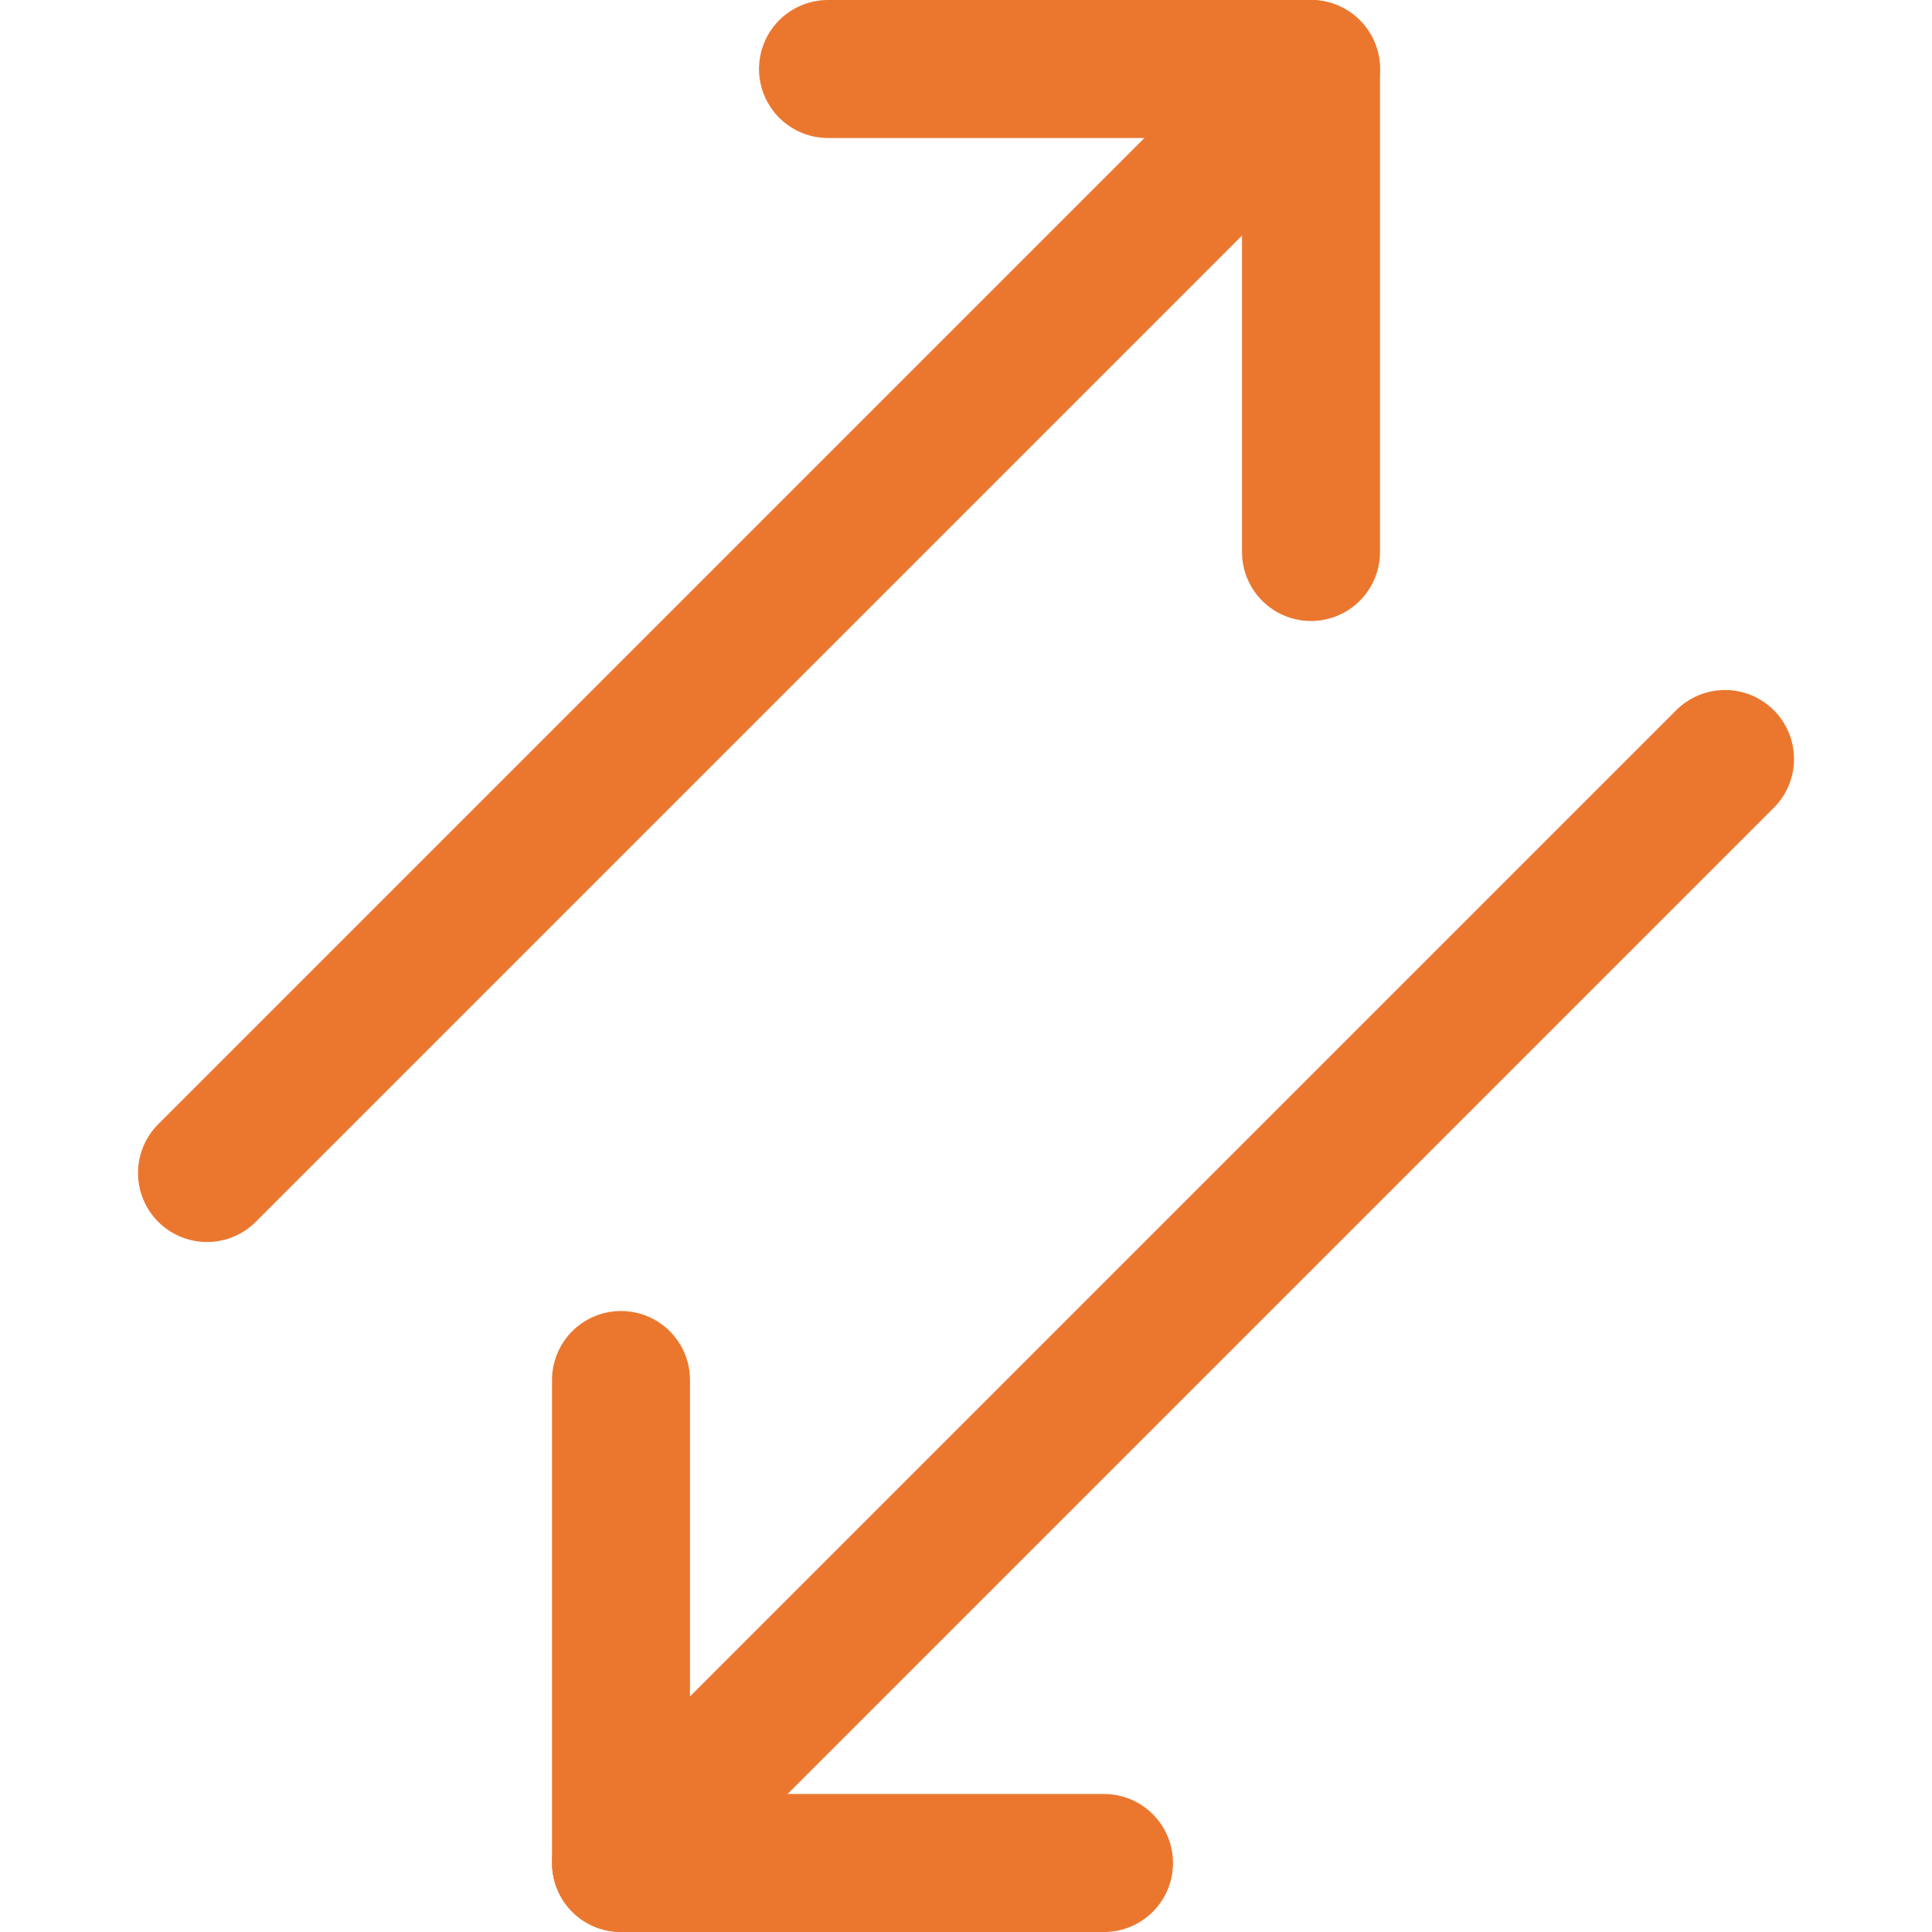
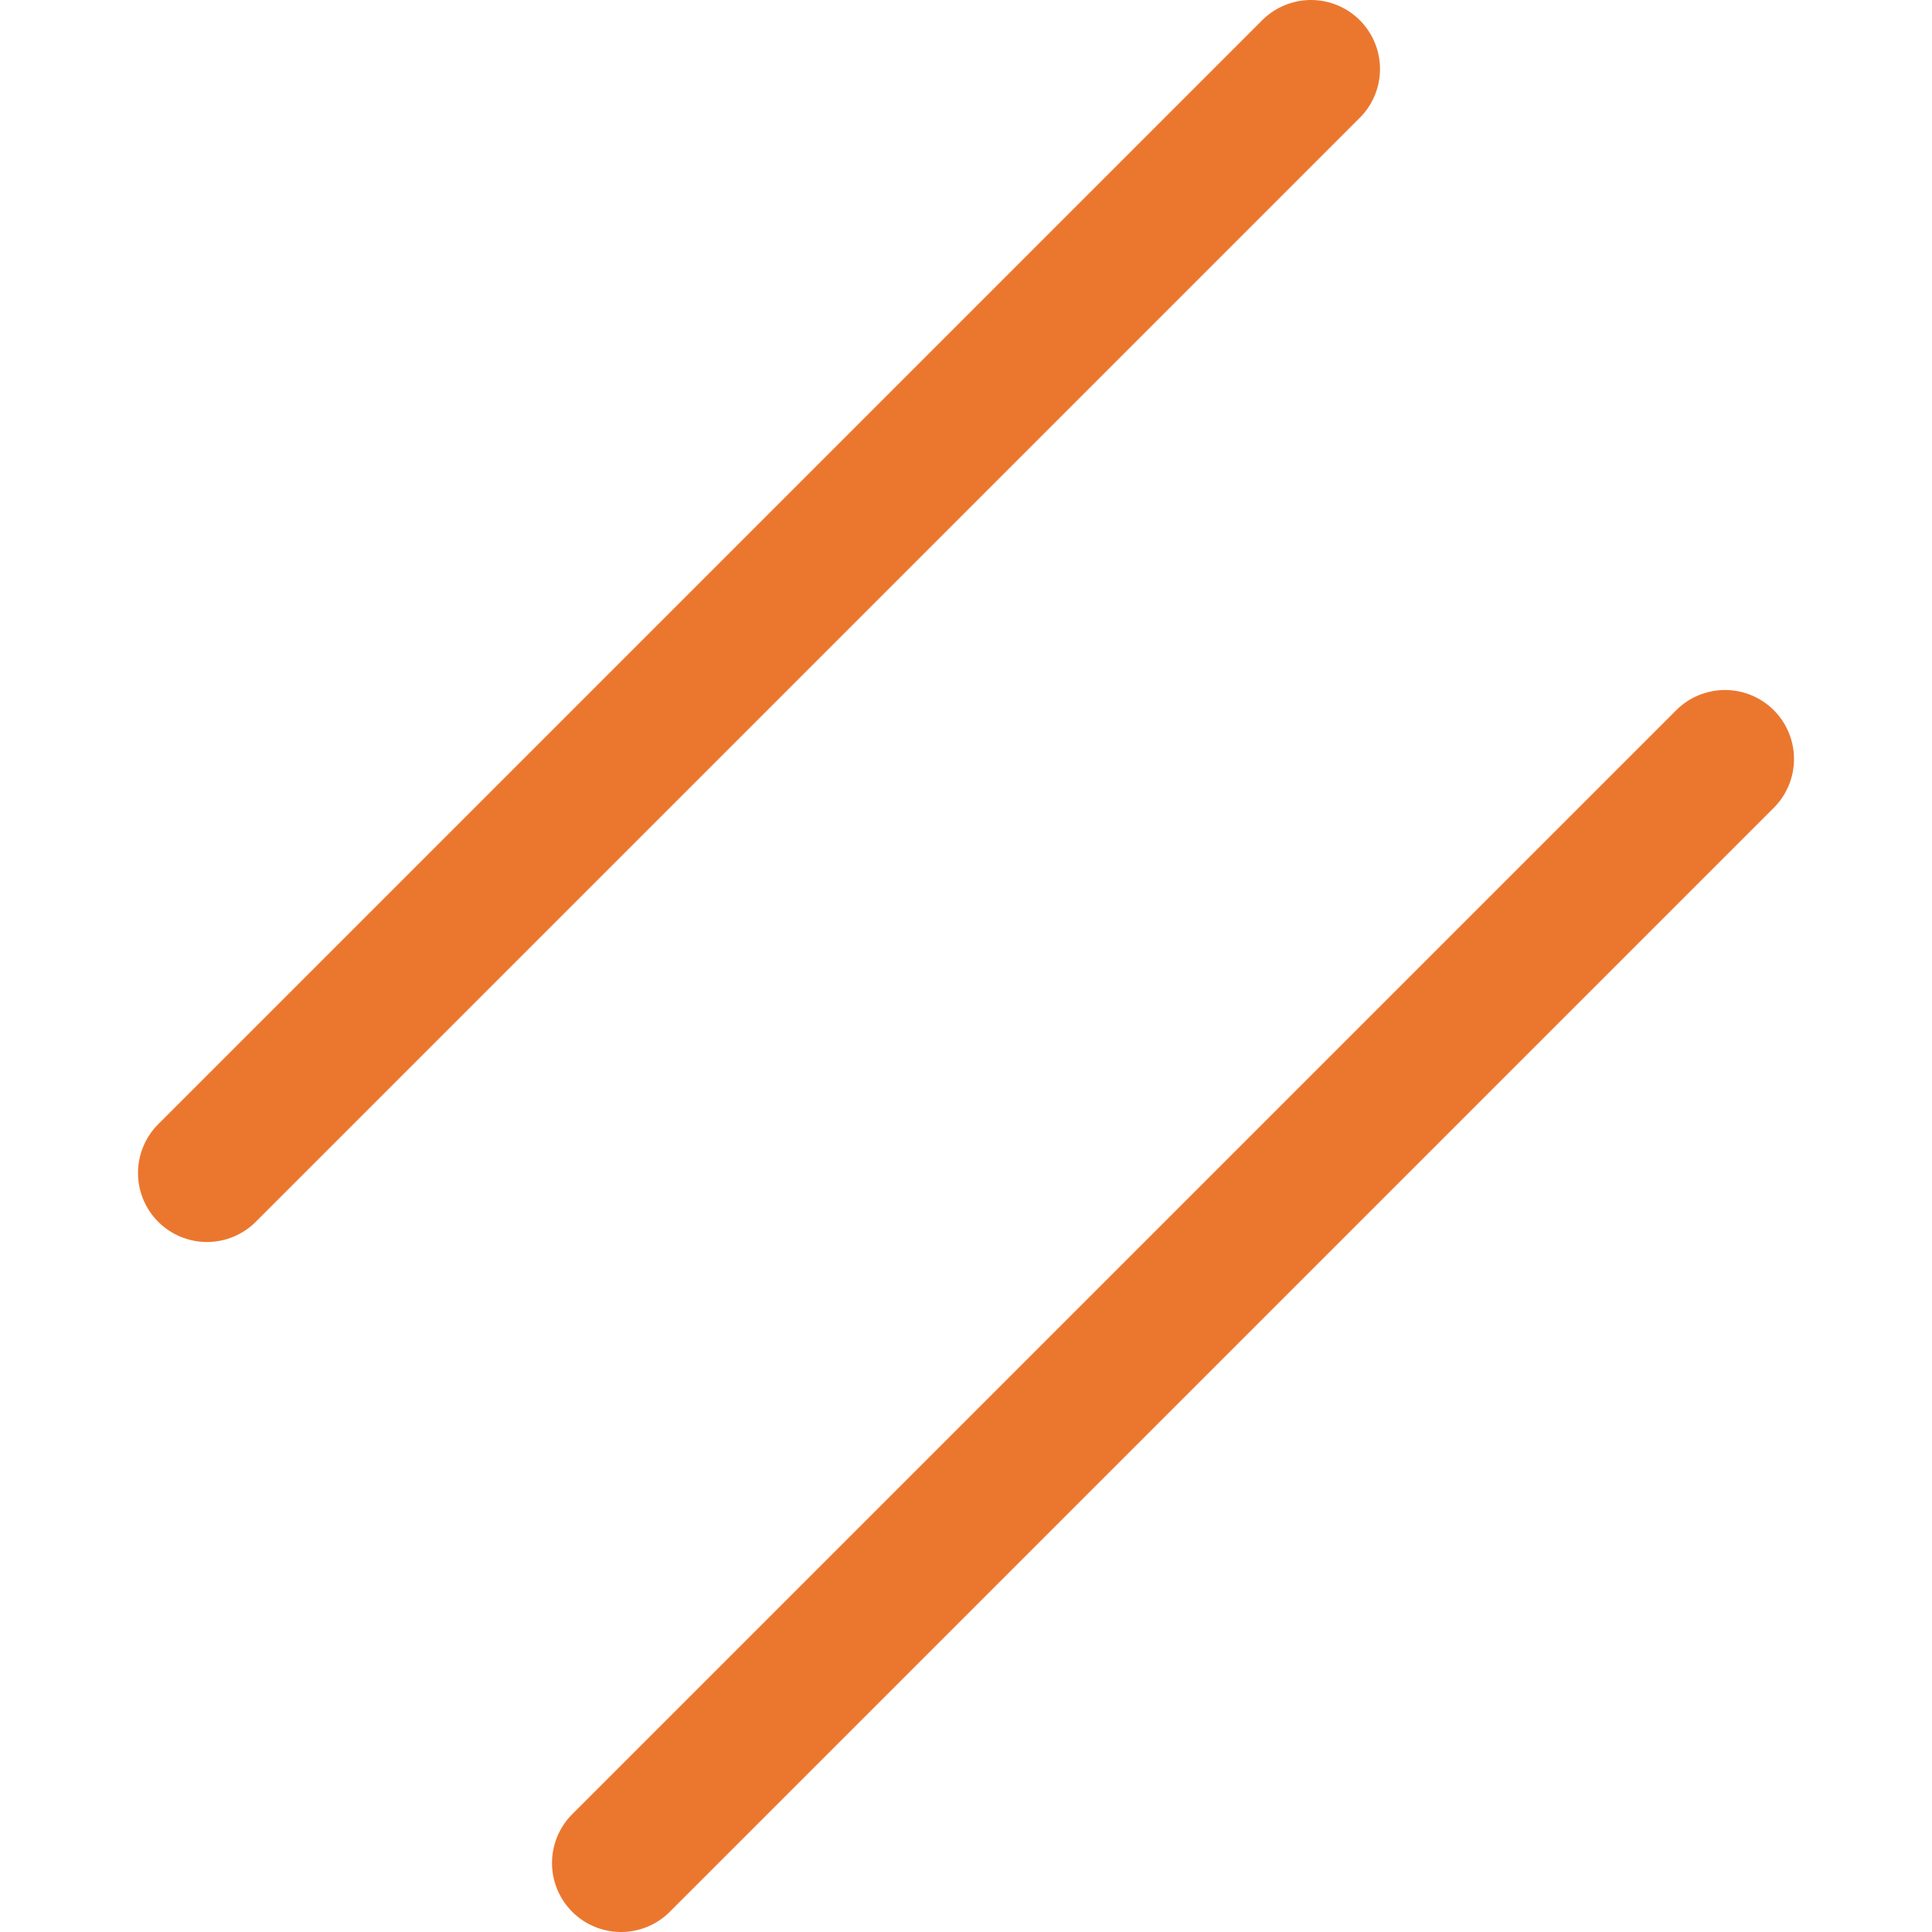
<svg xmlns="http://www.w3.org/2000/svg" fill="none" viewBox="0 0 14 14" id="Arrow-Transfer-Diagonal-3--Streamline-Core">
  <desc>Arrow Transfer Diagonal 3 Streamline Icon: https://streamlinehq.com</desc>
  <g id="arrow-transfer-diagonal-3--arrows-arrow-server-data-diagonal-internet-transfer-network">
    <path id="Vector" stroke="#EB772F" stroke-linecap="round" stroke-linejoin="round" d="m1.5 8.5 8 -8" stroke-width="1" />
-     <path id="Vector_2" stroke="#EB772F" stroke-linecap="round" stroke-linejoin="round" d="M9.5 4V0.5H6" stroke-width="1" />
    <path id="Vector_3" stroke="#EB772F" stroke-linecap="round" stroke-linejoin="round" d="m12.5 5.5 -8 8" stroke-width="1" />
-     <path id="Vector_4" stroke="#EB772F" stroke-linecap="round" stroke-linejoin="round" d="M4.5 10v3.5H8" stroke-width="1" />
  </g>
</svg>